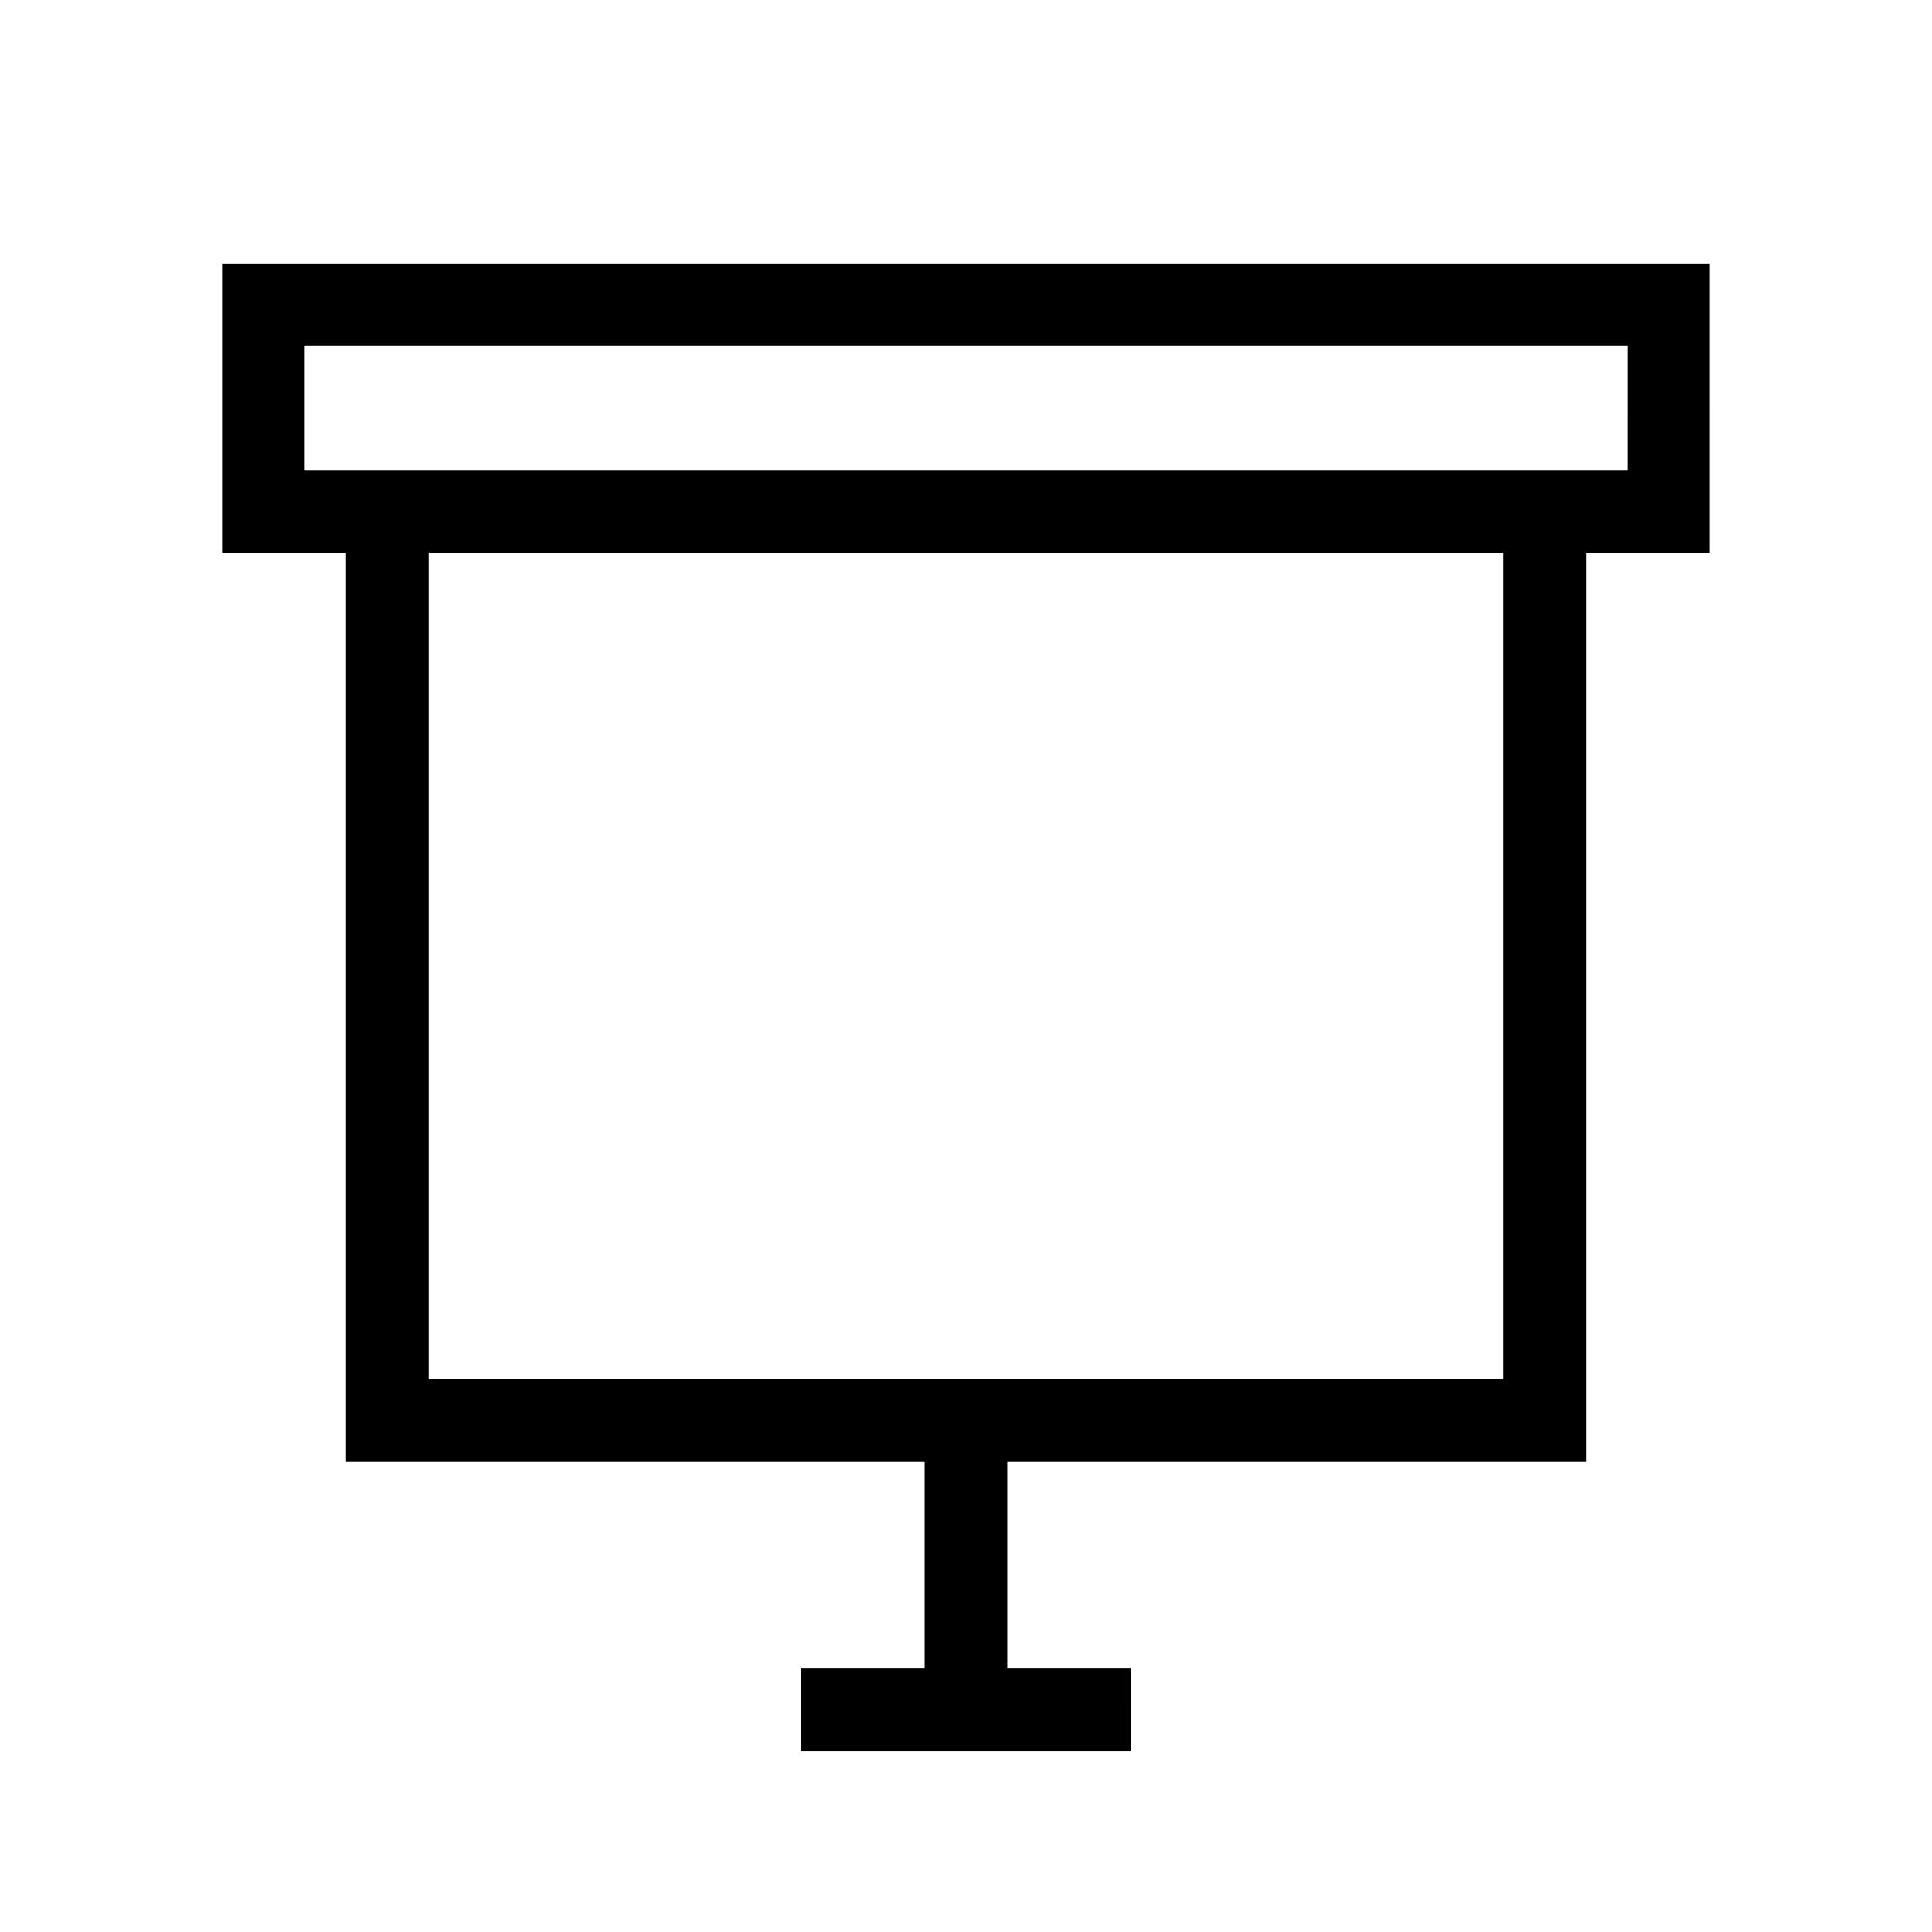
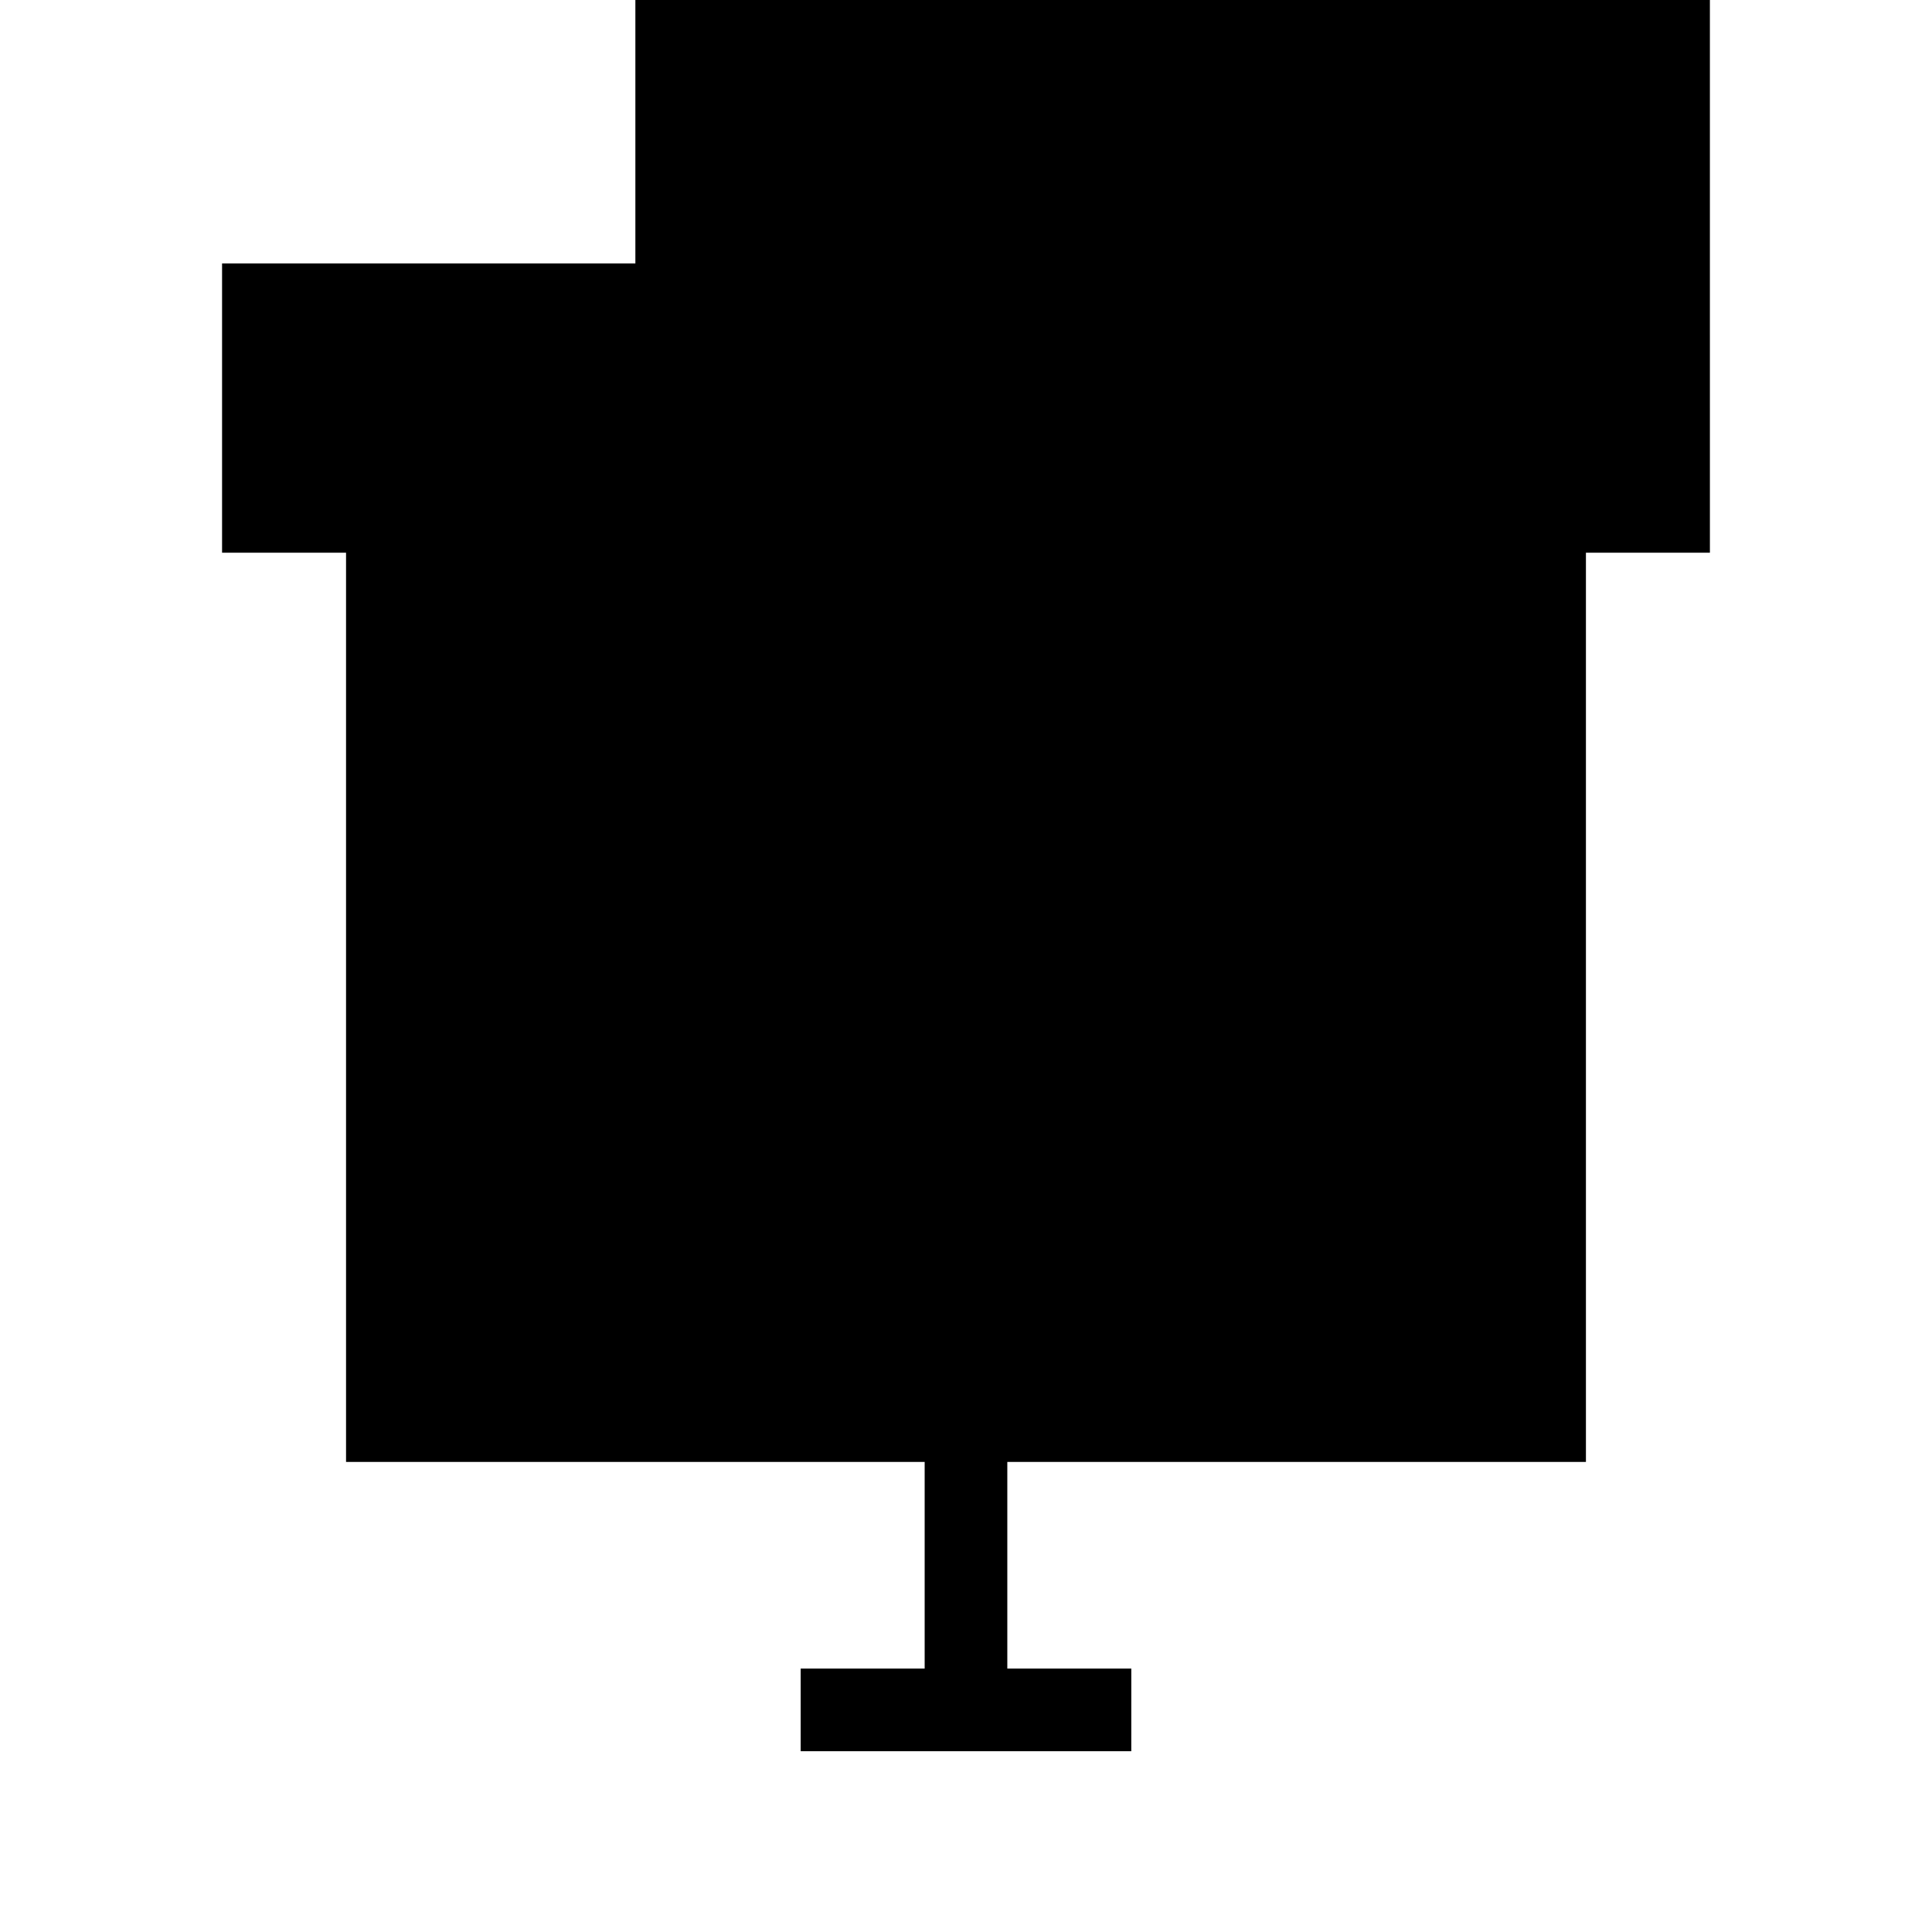
<svg xmlns="http://www.w3.org/2000/svg" fill="#000000" width="800px" height="800px" version="1.1" viewBox="144 144 512 512">
-   <path d="m597.14 213.81h-394.29v76.668h32.855v240.95h153.34v54.762h-32.859v21.906h87.617l0.004-21.906h-32.859v-54.762h153.34v-240.95h32.855zm-54.762 295.71h-284.76v-219.05h284.76zm32.855-240.95h-350.47v-32.859h350.48z" />
+   <path d="m597.14 213.81h-394.29v76.668h32.855v240.95h153.34v54.762h-32.859v21.906h87.617l0.004-21.906h-32.859v-54.762h153.34v-240.95h32.855zh-284.76v-219.05h284.76zm32.855-240.95h-350.47v-32.859h350.48z" />
</svg>